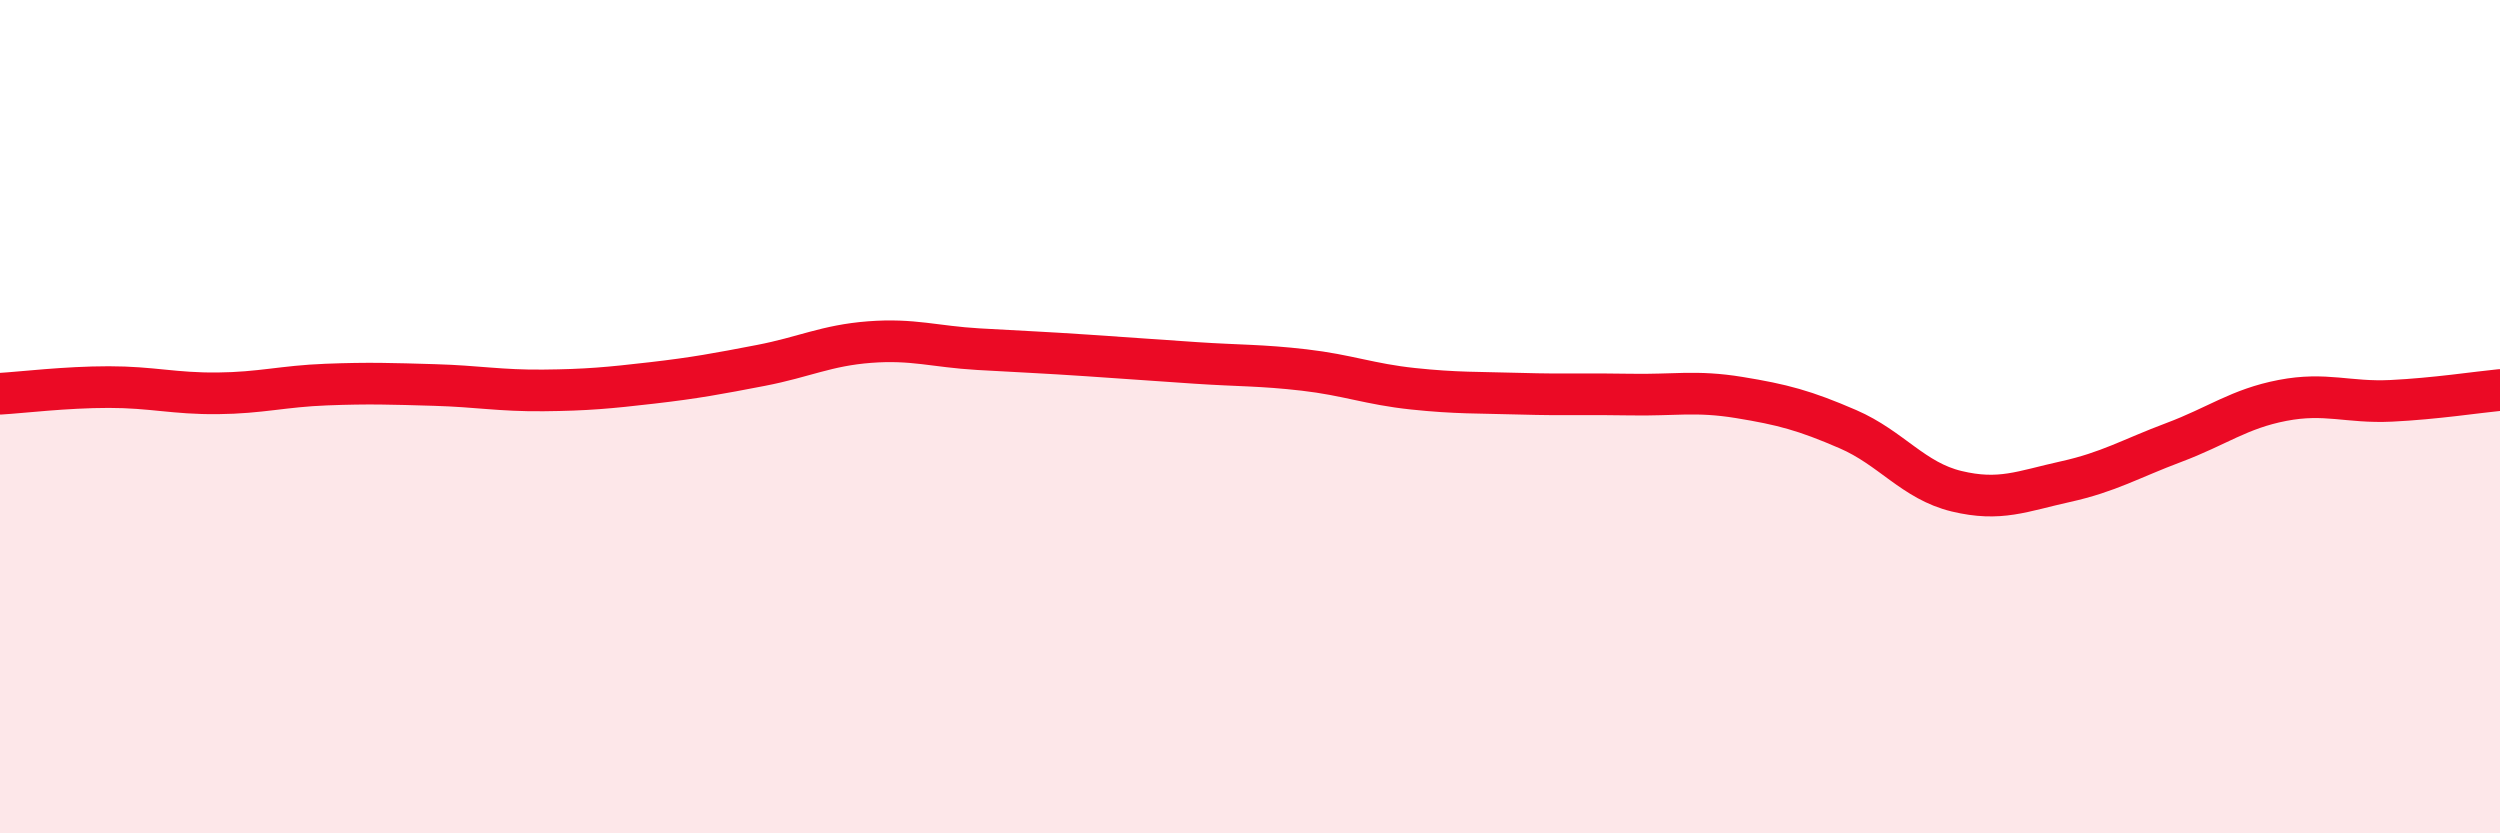
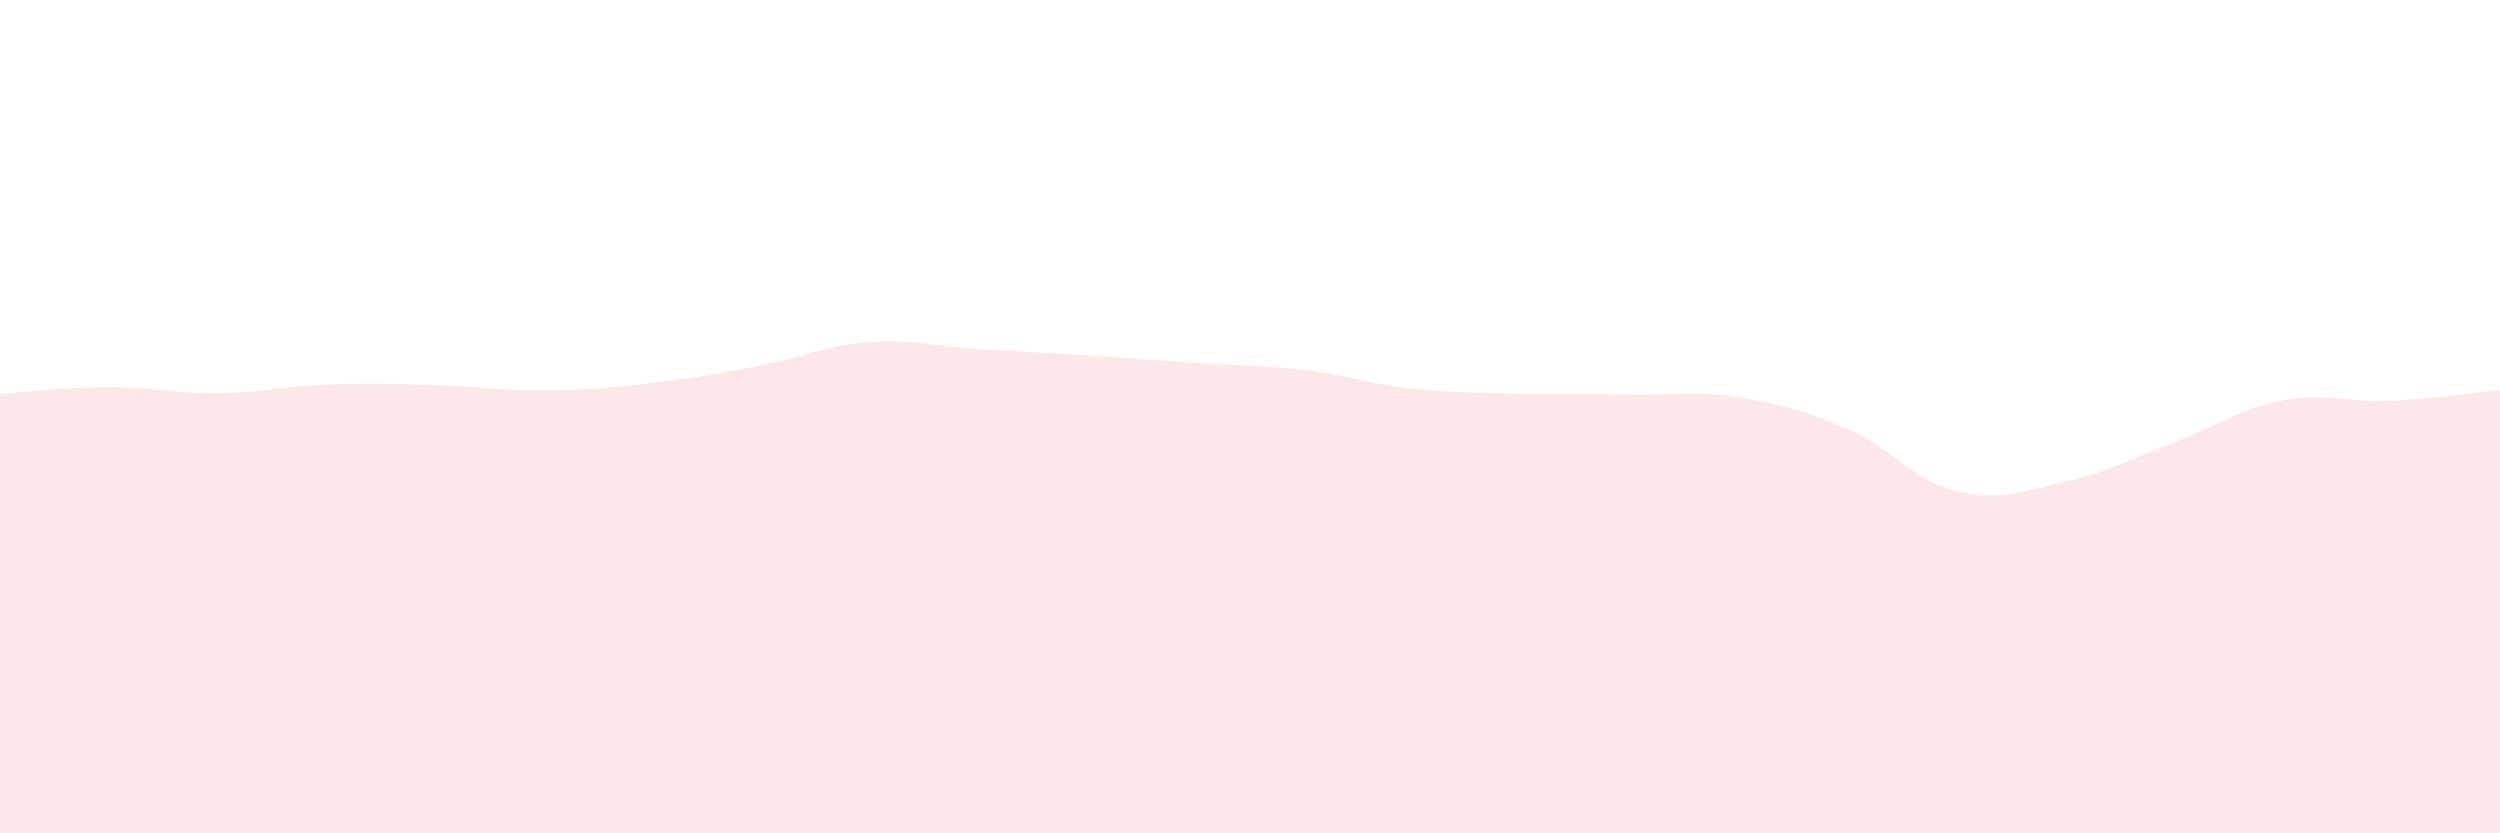
<svg xmlns="http://www.w3.org/2000/svg" width="60" height="20" viewBox="0 0 60 20">
  <path d="M 0,9.45 C 0.52,9.42 1.57,9.29 2.61,9.29 C 3.65,9.29 4.18,9.45 5.22,9.44 C 6.26,9.43 6.79,9.27 7.83,9.23 C 8.87,9.19 9.39,9.21 10.43,9.24 C 11.47,9.27 12,9.38 13.04,9.37 C 14.08,9.36 14.61,9.31 15.65,9.19 C 16.69,9.07 17.22,8.97 18.26,8.77 C 19.3,8.57 19.83,8.29 20.87,8.21 C 21.91,8.13 22.44,8.32 23.48,8.38 C 24.52,8.44 25.05,8.46 26.09,8.53 C 27.13,8.6 27.66,8.64 28.7,8.71 C 29.74,8.78 30.26,8.76 31.3,8.88 C 32.34,9 32.87,9.22 33.91,9.33 C 34.95,9.44 35.48,9.42 36.52,9.45 C 37.56,9.48 38.09,9.45 39.13,9.47 C 40.17,9.49 40.7,9.37 41.74,9.54 C 42.78,9.71 43.31,9.85 44.35,10.3 C 45.39,10.75 45.92,11.54 46.96,11.79 C 48,12.04 48.53,11.79 49.57,11.56 C 50.61,11.33 51.13,11.01 52.17,10.62 C 53.21,10.23 53.74,9.81 54.78,9.61 C 55.82,9.41 56.35,9.67 57.39,9.62 C 58.43,9.57 59.48,9.41 60,9.36L60 20L0 20Z" fill="#EB0A25" opacity="0.1" stroke-linecap="round" stroke-linejoin="round" />
-   <path d="M 0,9.45 C 0.52,9.42 1.57,9.29 2.61,9.29 C 3.65,9.29 4.18,9.45 5.22,9.44 C 6.26,9.43 6.79,9.27 7.83,9.23 C 8.87,9.19 9.39,9.21 10.43,9.24 C 11.47,9.27 12,9.38 13.04,9.37 C 14.08,9.36 14.61,9.31 15.65,9.19 C 16.69,9.07 17.22,8.97 18.26,8.77 C 19.3,8.57 19.83,8.29 20.87,8.21 C 21.91,8.13 22.44,8.32 23.48,8.38 C 24.52,8.44 25.05,8.46 26.09,8.53 C 27.13,8.6 27.66,8.64 28.7,8.71 C 29.74,8.78 30.26,8.76 31.3,8.88 C 32.34,9 32.87,9.22 33.91,9.33 C 34.95,9.44 35.48,9.42 36.52,9.45 C 37.56,9.48 38.09,9.45 39.13,9.47 C 40.17,9.49 40.7,9.37 41.74,9.54 C 42.78,9.71 43.31,9.85 44.35,10.3 C 45.39,10.75 45.92,11.54 46.96,11.79 C 48,12.04 48.53,11.79 49.57,11.56 C 50.61,11.33 51.13,11.01 52.17,10.62 C 53.21,10.23 53.74,9.81 54.78,9.61 C 55.82,9.41 56.35,9.67 57.39,9.62 C 58.43,9.57 59.48,9.41 60,9.36" stroke="#EB0A25" stroke-width="1" fill="none" stroke-linecap="round" stroke-linejoin="round" />
</svg>